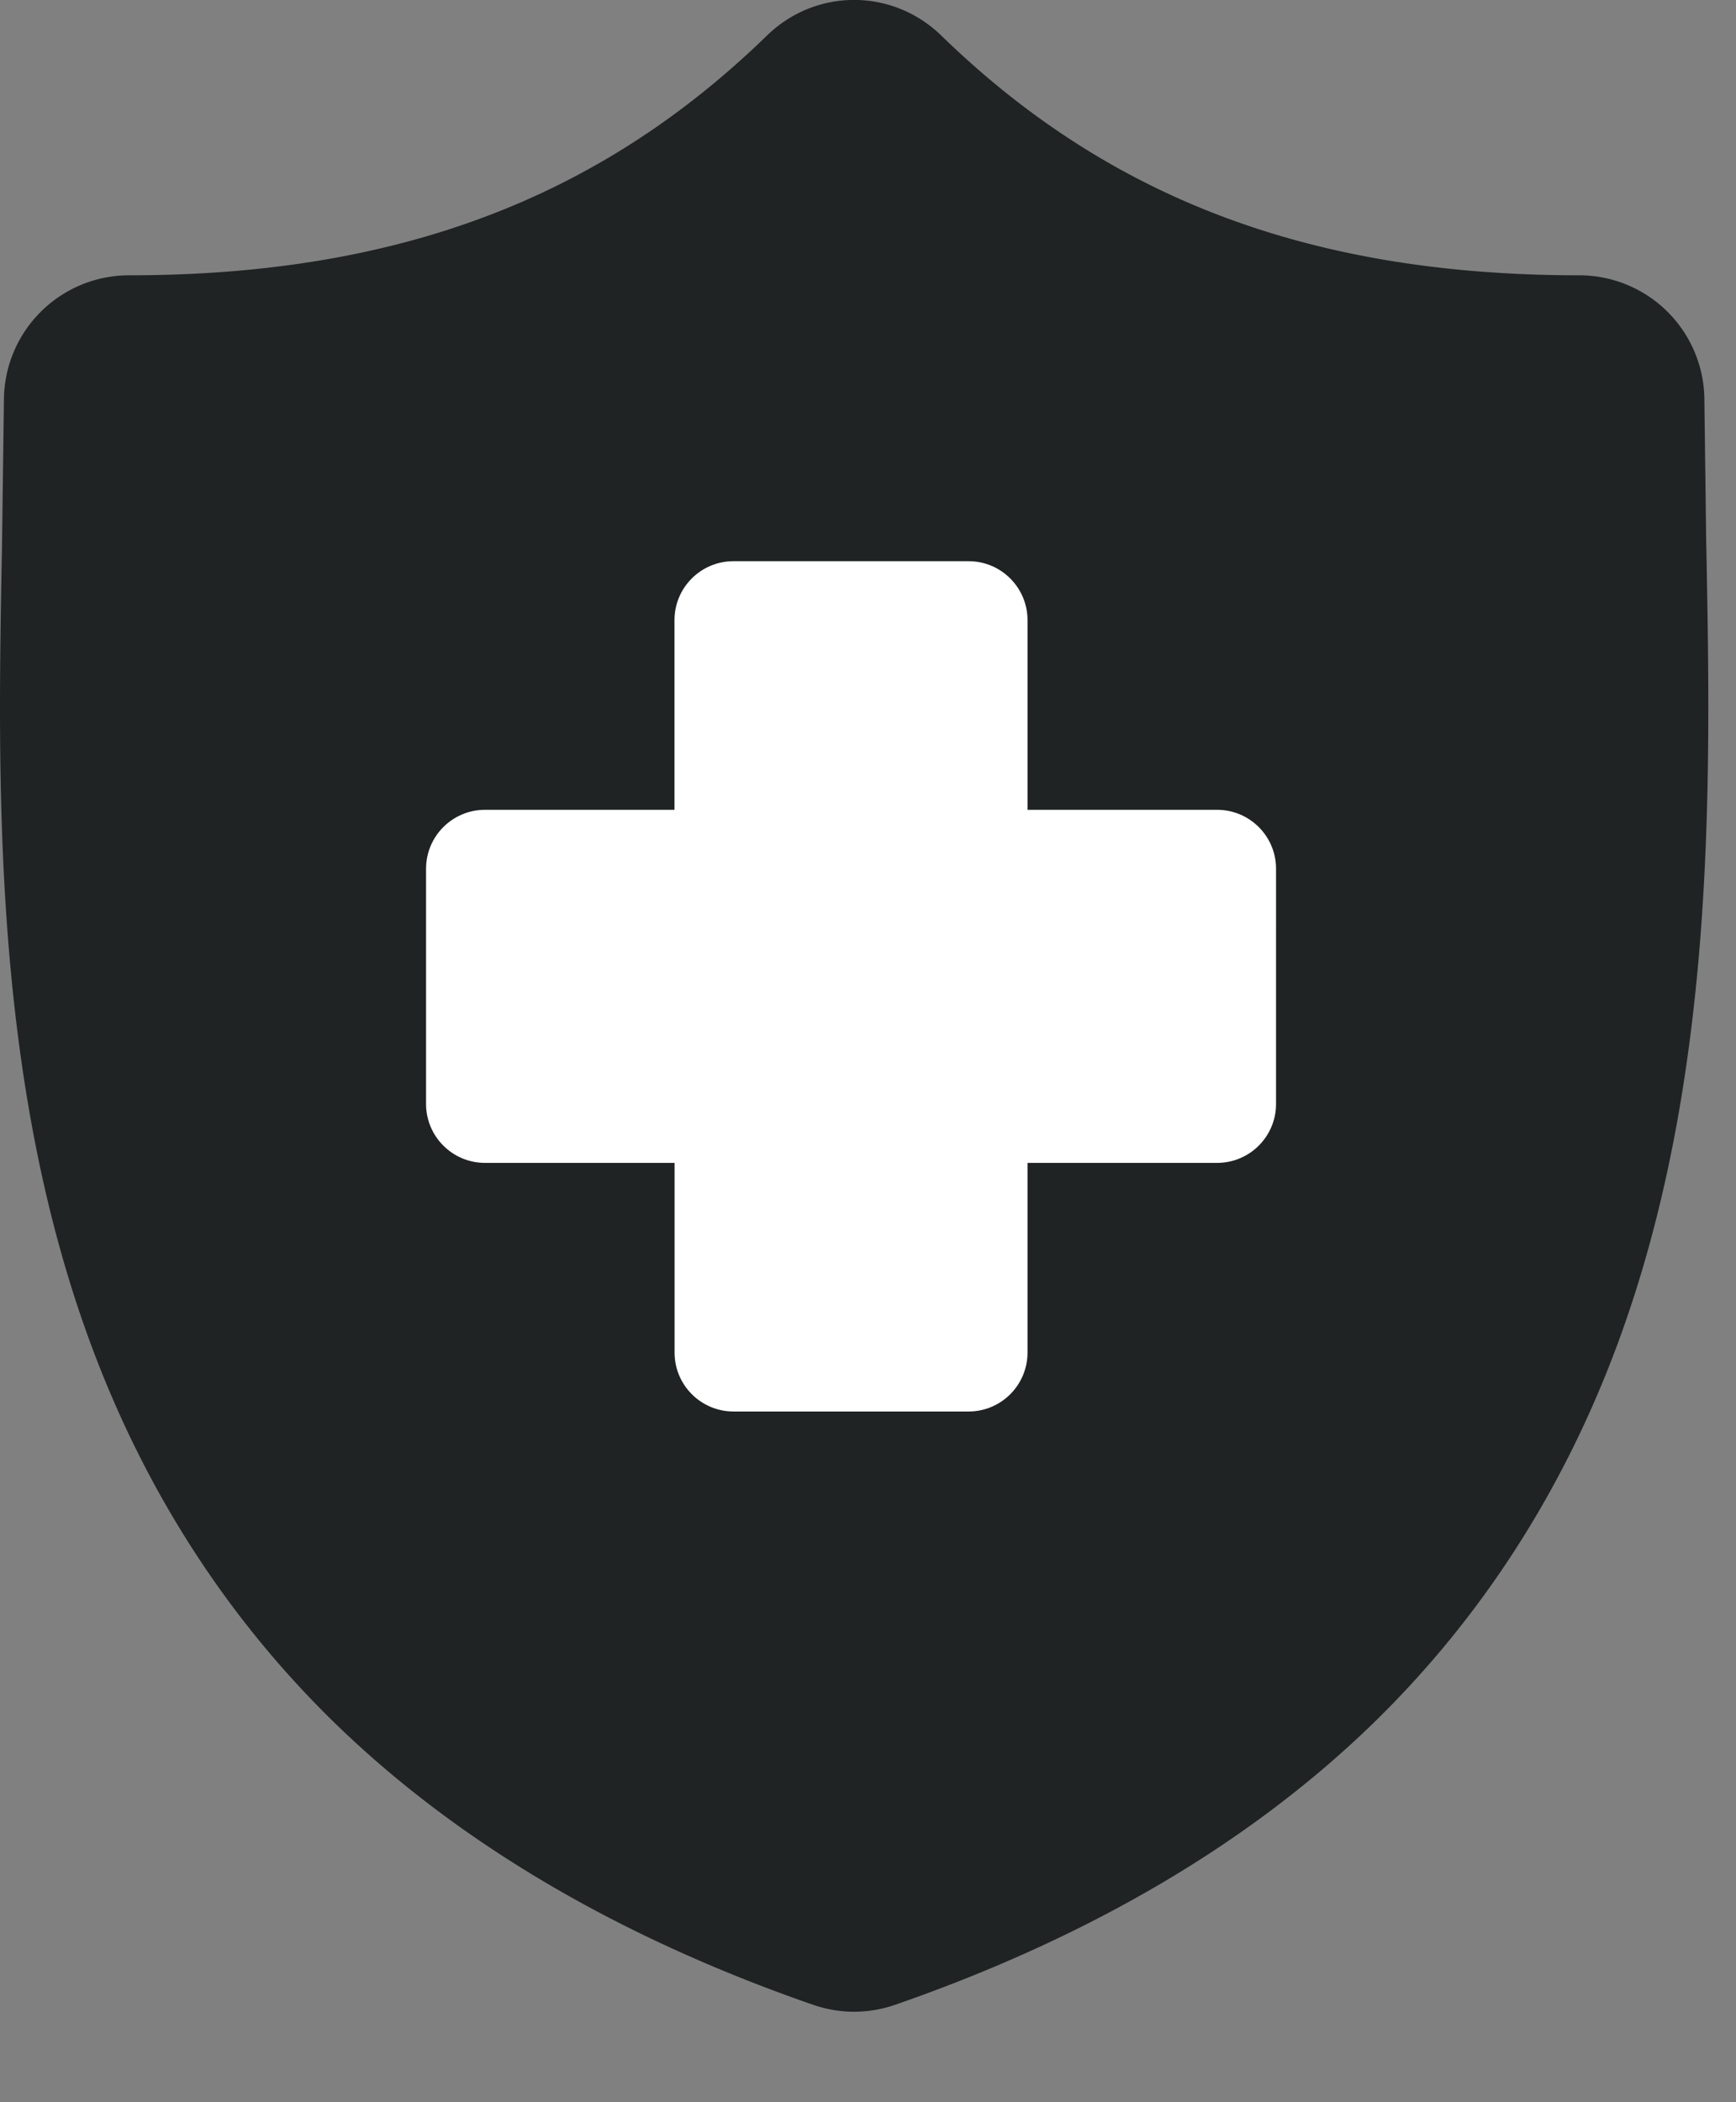
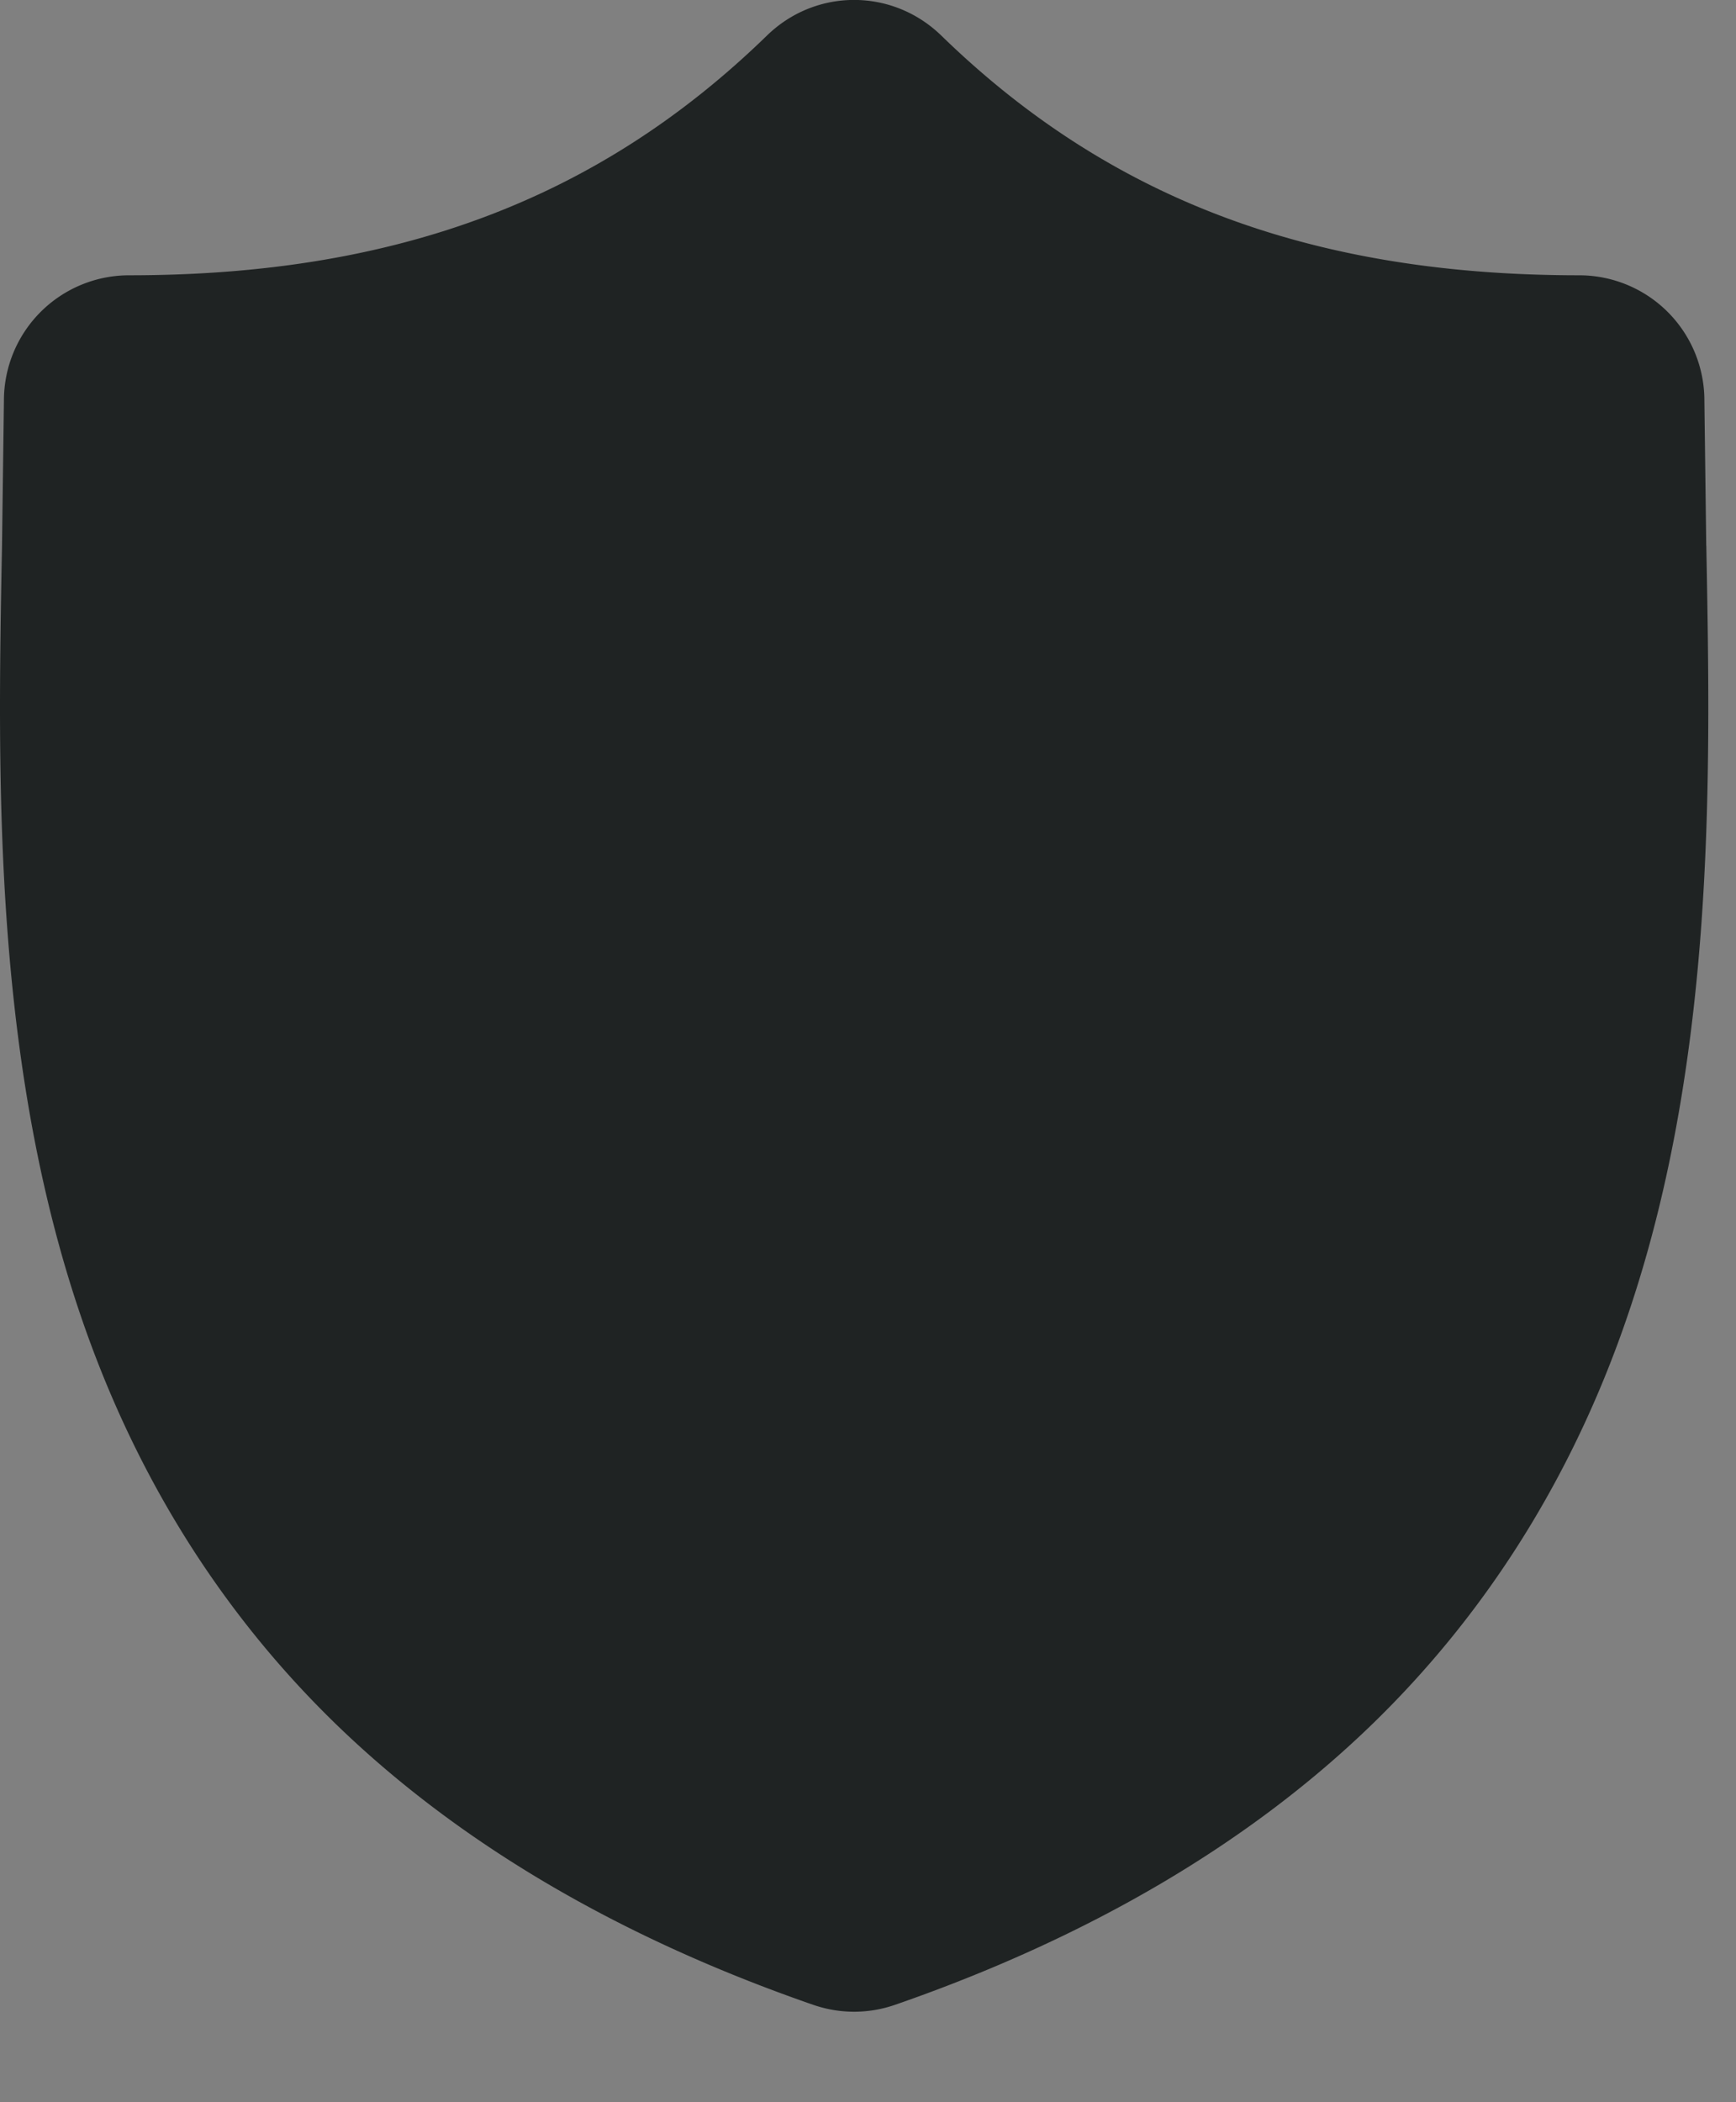
<svg xmlns="http://www.w3.org/2000/svg" width="19" height="23" fill="none">
  <rect width="100%" height="100%" fill="#808080" stroke="none" />
  <path d="M18.674 5.969v-.021l-.02-1.566a1.37 1.37 0 0 0-1.37-1.37c-2.923 0-5.141-.833-6.981-2.622-.536-.521-1.375-.521-1.91 0-1.84 1.789-4.058 2.622-6.98 2.622a1.37 1.37 0 0 0-1.37 1.37L.022 5.97c-.049 2.588-.111 5.808.97 8.731.594 1.607 1.494 3.004 2.674 4.152 1.344 1.307 3.105 2.344 5.233 3.081.145.05.296.076.449.076s.304-.026.449-.076c2.128-.738 3.889-1.774 5.233-3.081 1.18-1.148 2.08-2.544 2.675-4.152 1.081-2.923 1.019-6.144.97-8.731z" fill="#1f2323" />
  <g fill="#fff">
-     <path d="M13.32 8.86h-2.074V6.785c0-.356-.289-.645-.645-.645H8.027c-.356 0-.645.289-.645.645V8.86H5.308c-.356 0-.645.289-.645.645v2.573c0 .356.289.645.645.645h2.075v2.075c0 .356.289.645.645.645h2.573c.356 0 .645-.289.645-.645v-2.075h2.075c.356 0 .645-.289.645-.645V9.505c0-.356-.289-.645-.645-.645zm-.645 2.573h-2.075c-.356 0-.645.289-.645.645v2.075H8.672v-2.075c0-.356-.289-.645-.645-.645H5.953V10.15h2.075c.356 0 .645-.289.645-.645V7.43h1.284v2.075c0 .356.289.645.645.645h2.075v1.284z" />
-     <path d="M7.814 6.781h2.543v7.63H7.814z" />
-     <path d="M5.271 9.324h7.63v2.543h-7.63z" />
-   </g>
+     </g>
</svg>